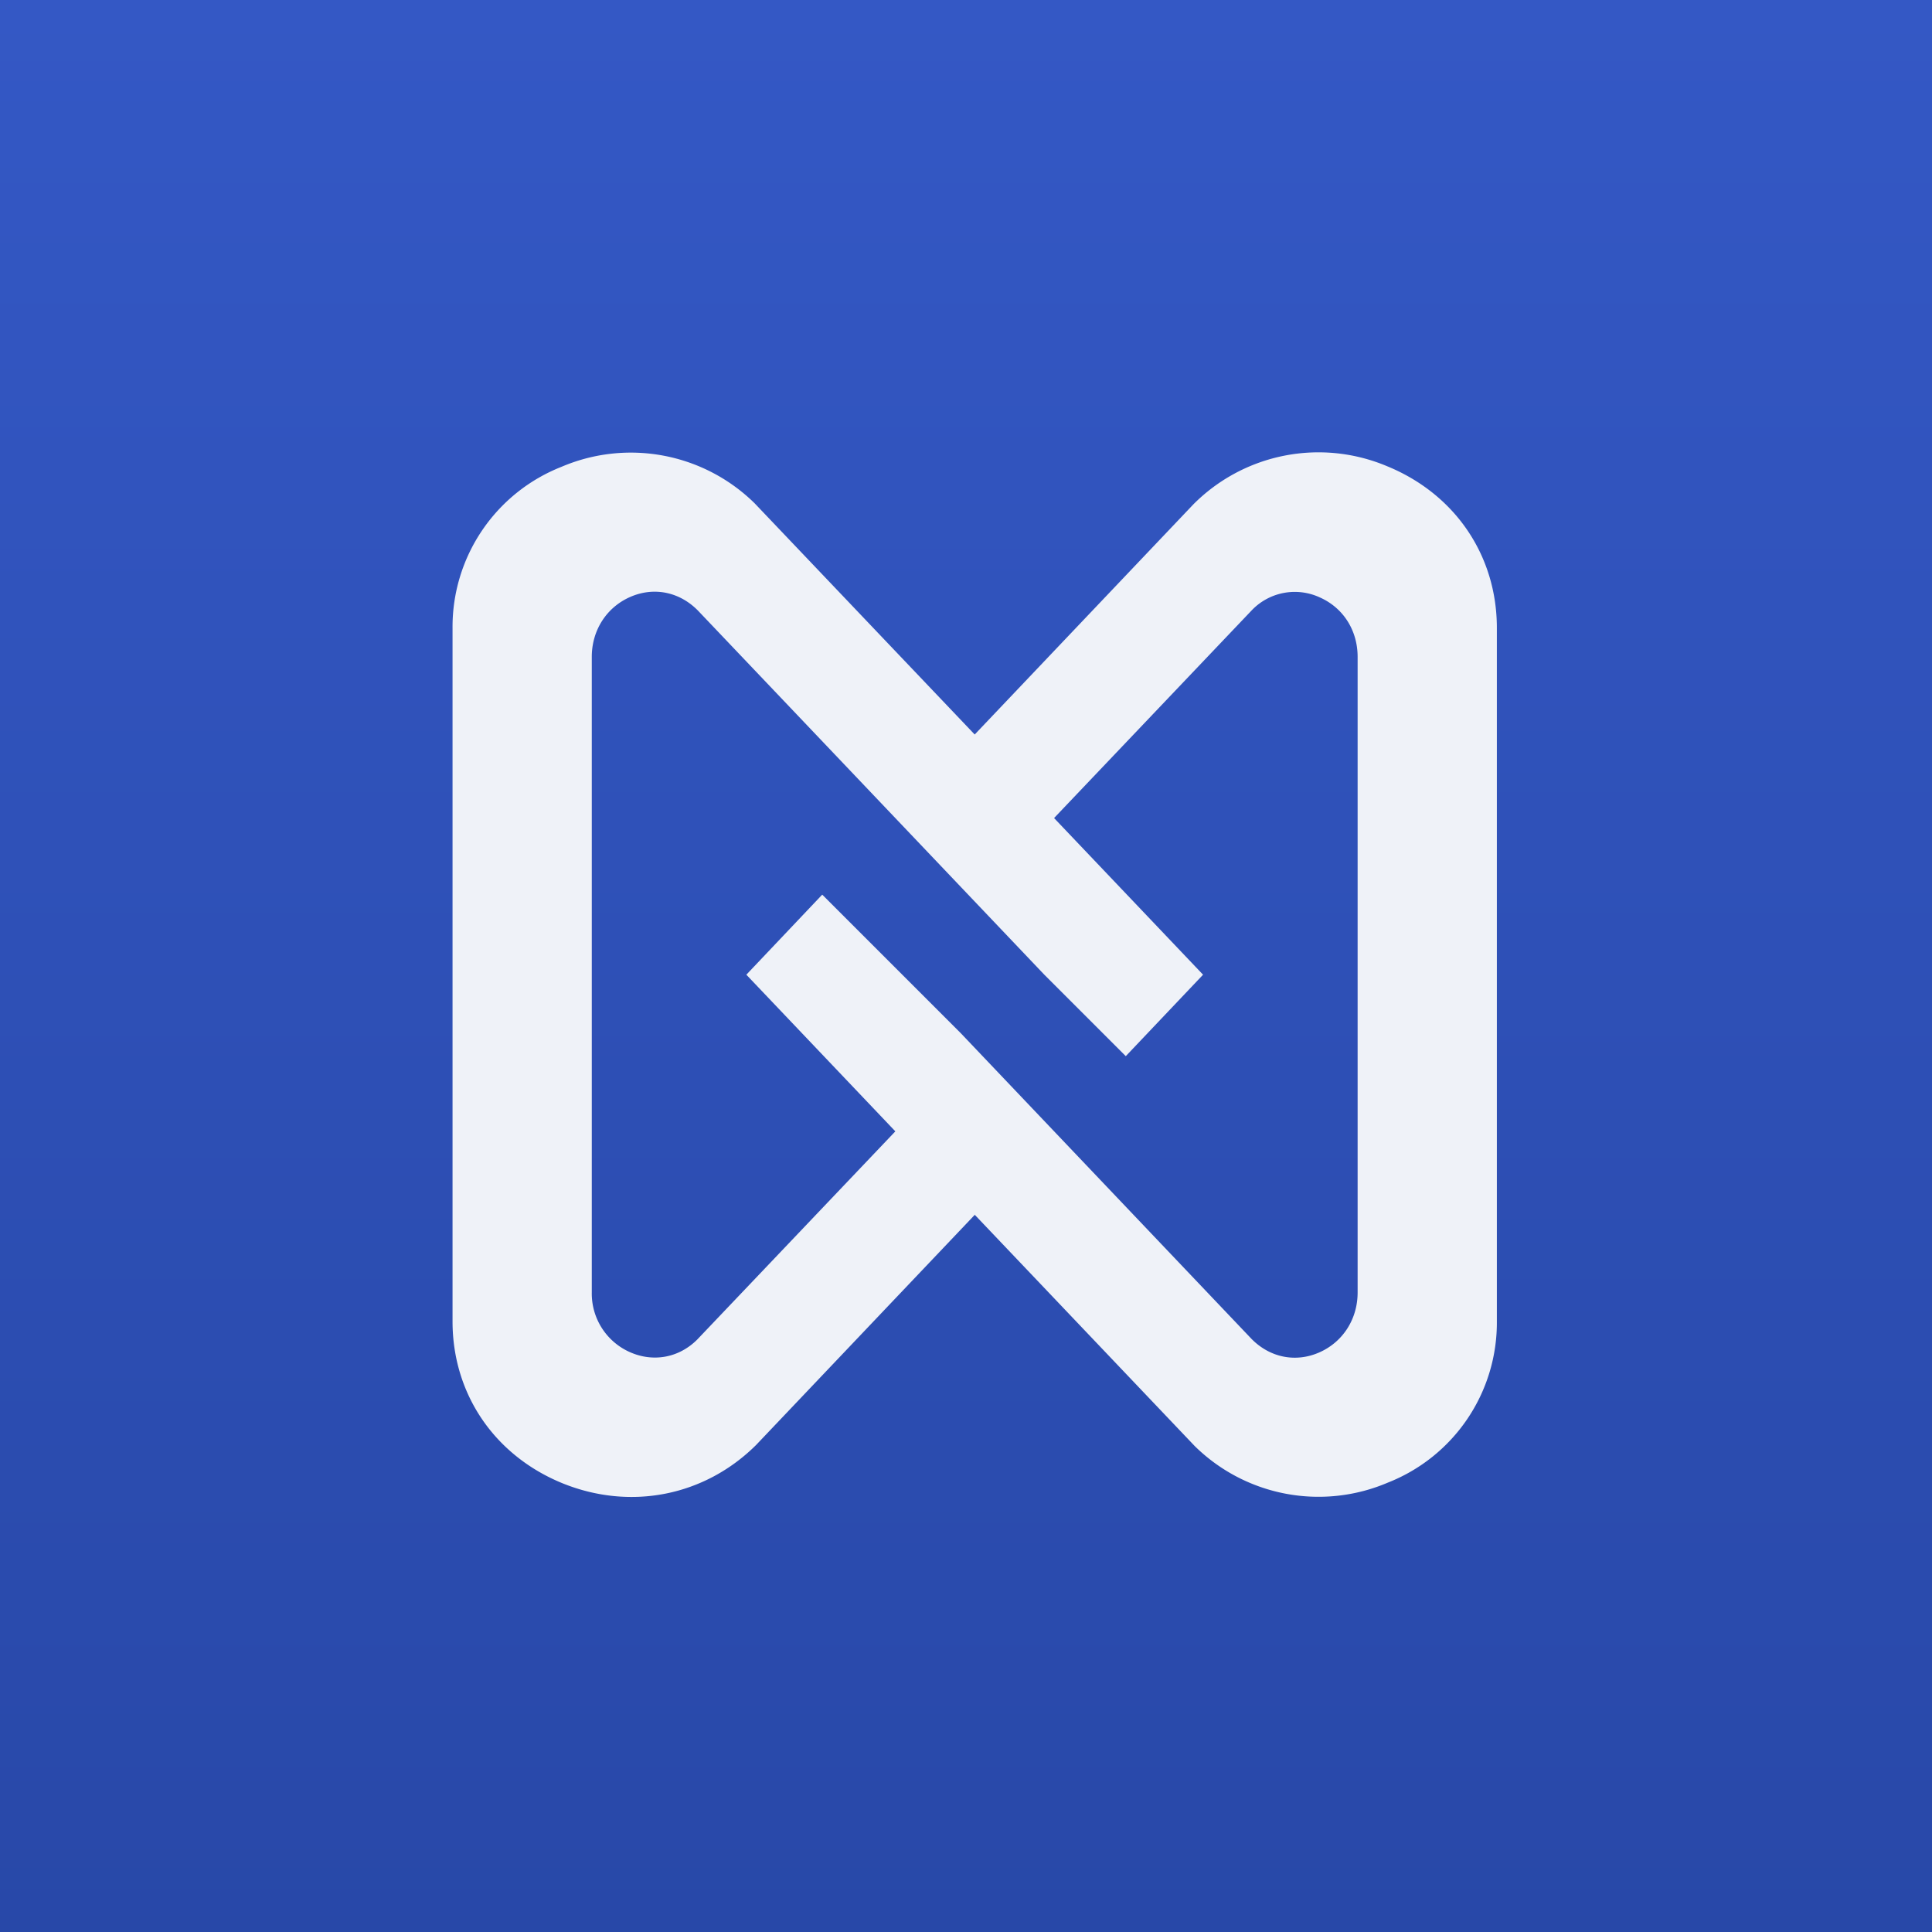
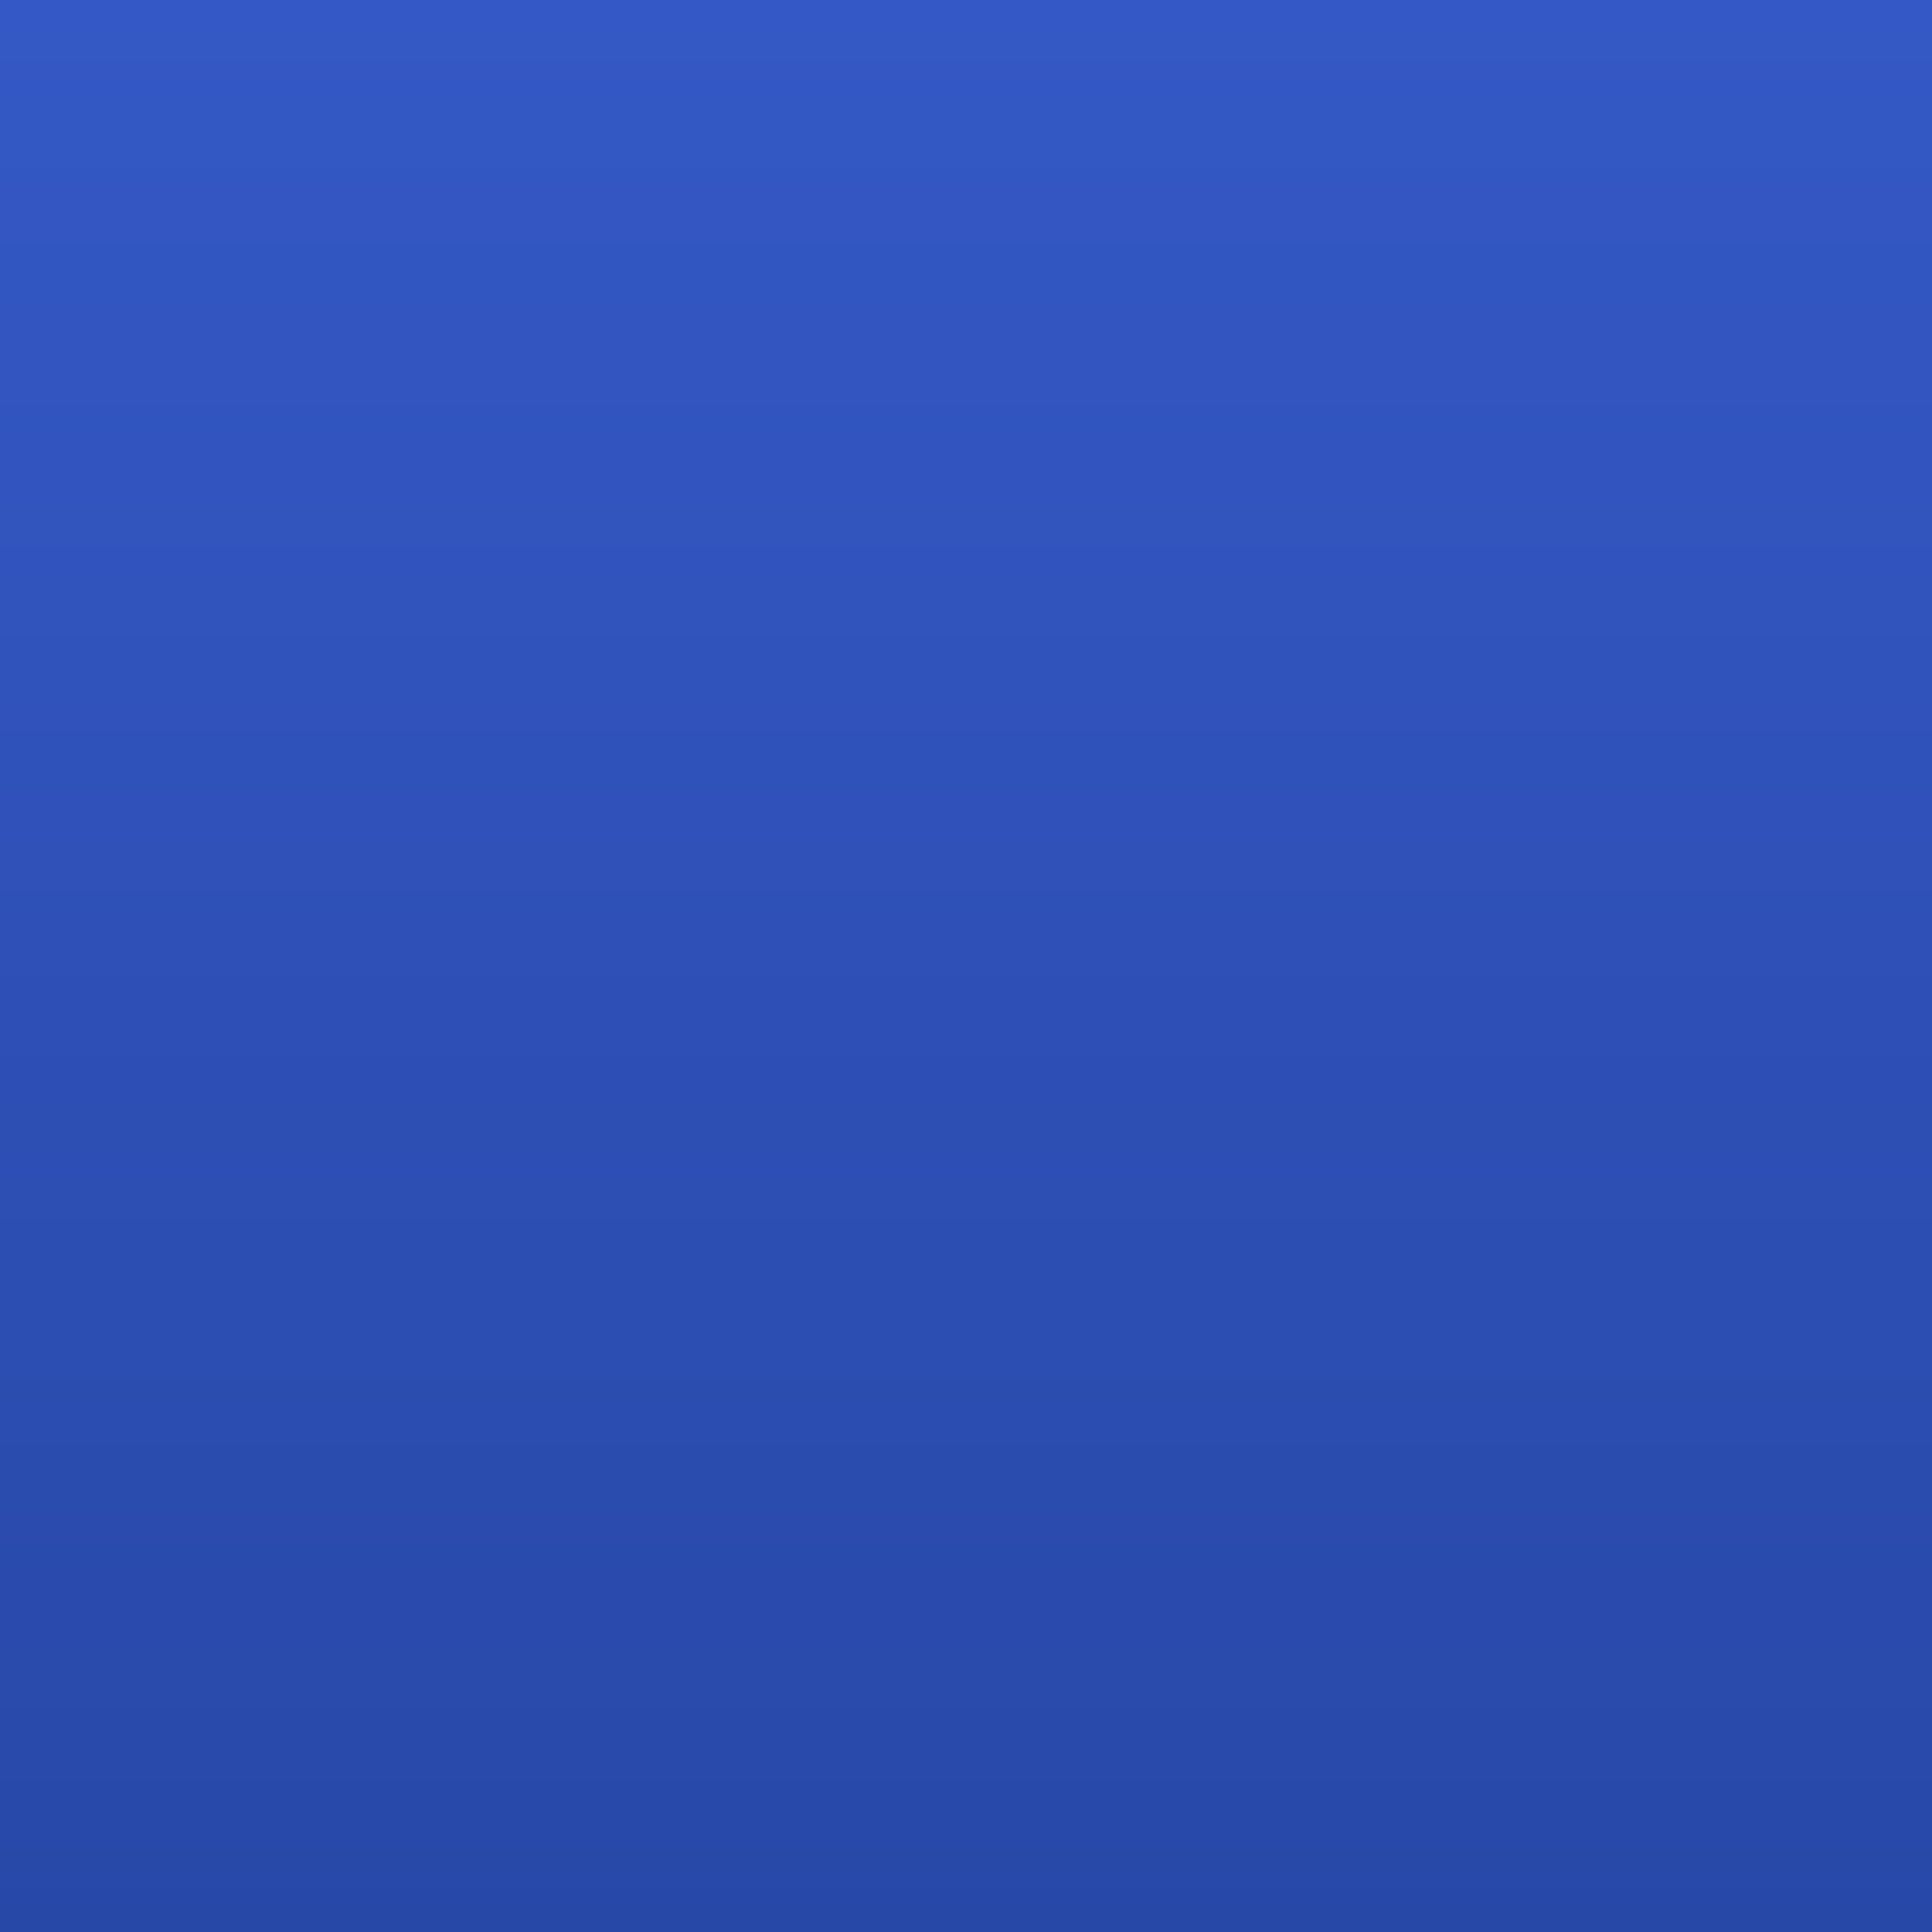
<svg xmlns="http://www.w3.org/2000/svg" viewBox="0 0 55.5 55.5">
  <rect x="0" y="0" width="55.5" height="55.5" fill="#808080" stroke="none" />
  <path d="M 0,0 H 55.5 V 55.5 H 0 Z" fill="url(#a)" />
-   <path d="M 27.99,34.885 L 34.32,41.54 A 5.07,5.07 0 0,0 39.87,42.59 A 4.94,4.94 0 0,0 43,37.96 V 18.04 C 43,15.96 41.8,14.19 39.84,13.39 A 5.07,5.07 0 0,0 34.28,14.49 L 28,21.1 L 21.68,14.46 A 5.07,5.07 0 0,0 16.13,13.41 A 4.94,4.94 0 0,0 13,18.04 V 37.96 C 13,40.04 14.2,41.81 16.16,42.61 C 18.11,43.4 20.24,42.98 21.72,41.51 L 28,34.9 Z M 25.72,32.5 L 20.03,38.48 C 19.5,39.01 18.76,39.14 18.09,38.84 A 1.84,1.84 0 0,1 17,37.13 V 18.87 C 17,18.11 17.42,17.45 18.1,17.15 C 18.78,16.85 19.52,17 20.05,17.54 L 30,28 L 32.34,30.34 L 34.56,28 L 30.28,23.5 L 35.97,17.52 A 1.71,1.71 0 0,1 37.91,17.16 C 38.59,17.46 39,18.11 39,18.87 V 37.13 C 39,37.89 38.58,38.55 37.9,38.85 C 37.22,39.15 36.48,39 35.95,38.46 L 27.6,29.68 L 23.62,25.7 L 21.44,28 L 25.72,32.5 Z" fill="rgb(239, 242, 248)" />
  <defs>
    <linearGradient id="a" x1="28" x2="28" y2="56" gradientUnits="userSpaceOnUse">
      <stop stop-color="rgb(52, 88, 197)" offset="0" />
      <stop stop-color="rgb(40, 72, 168)" offset="1" />
    </linearGradient>
  </defs>
</svg>